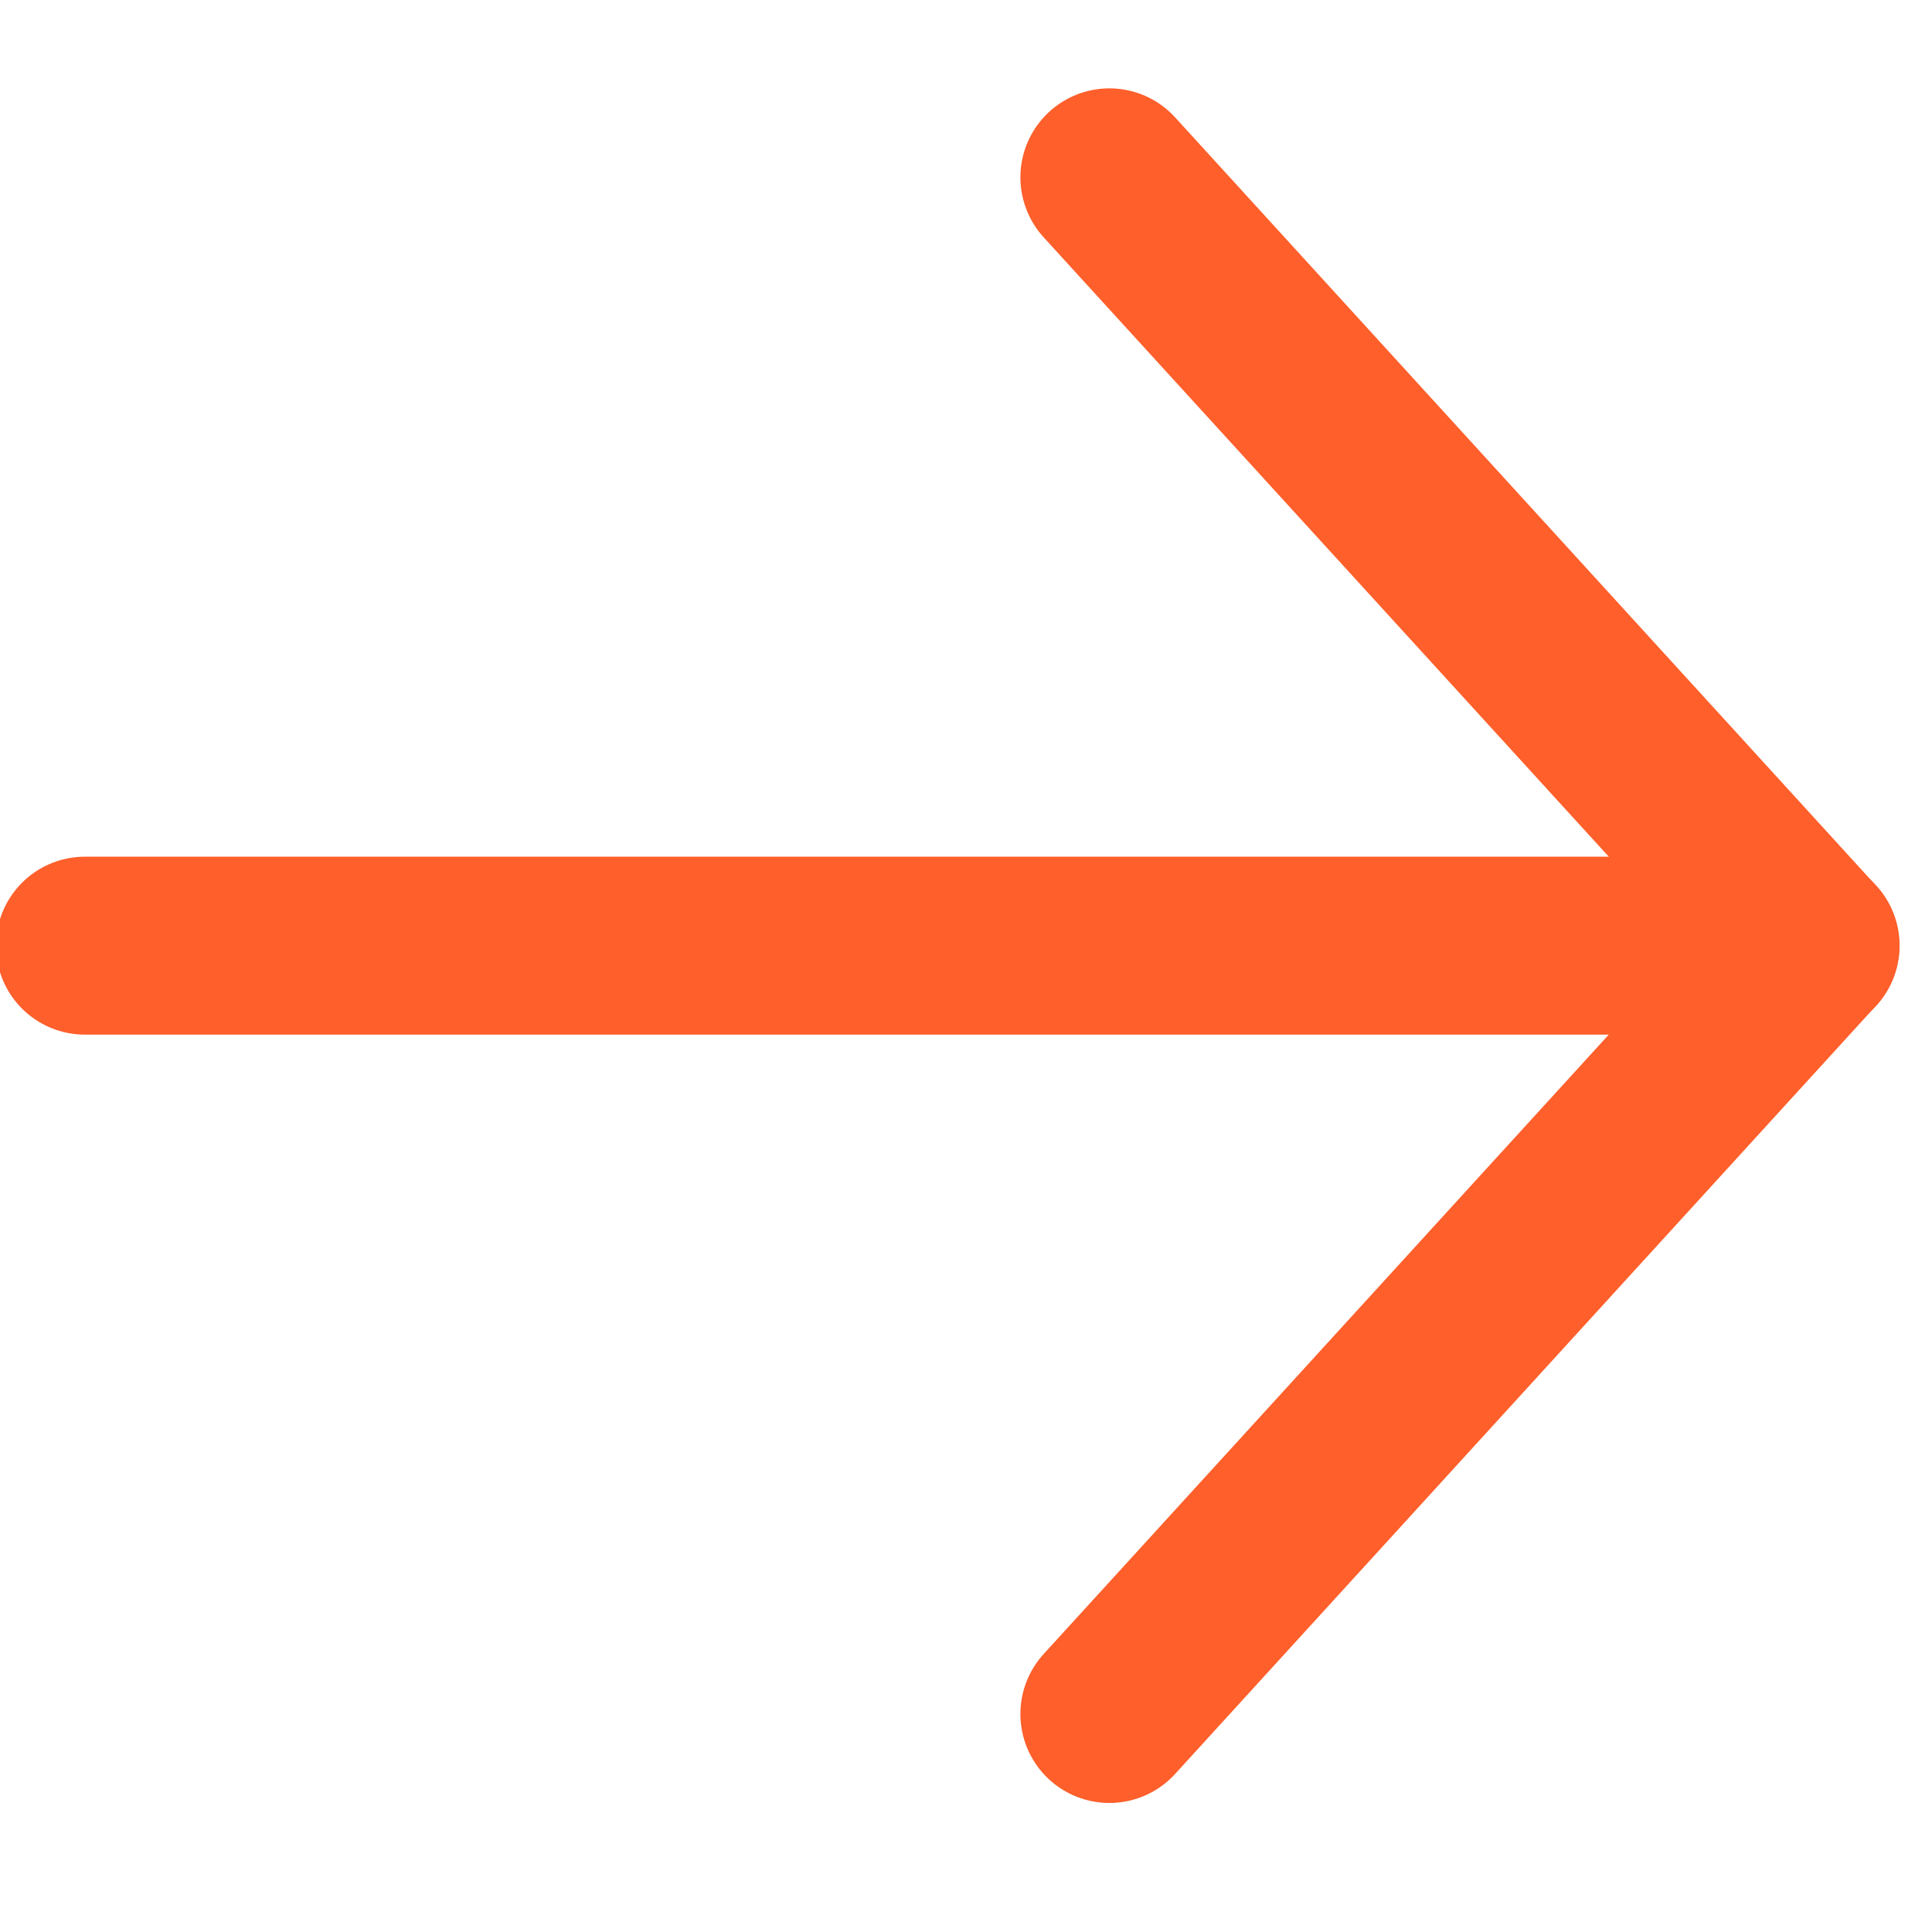
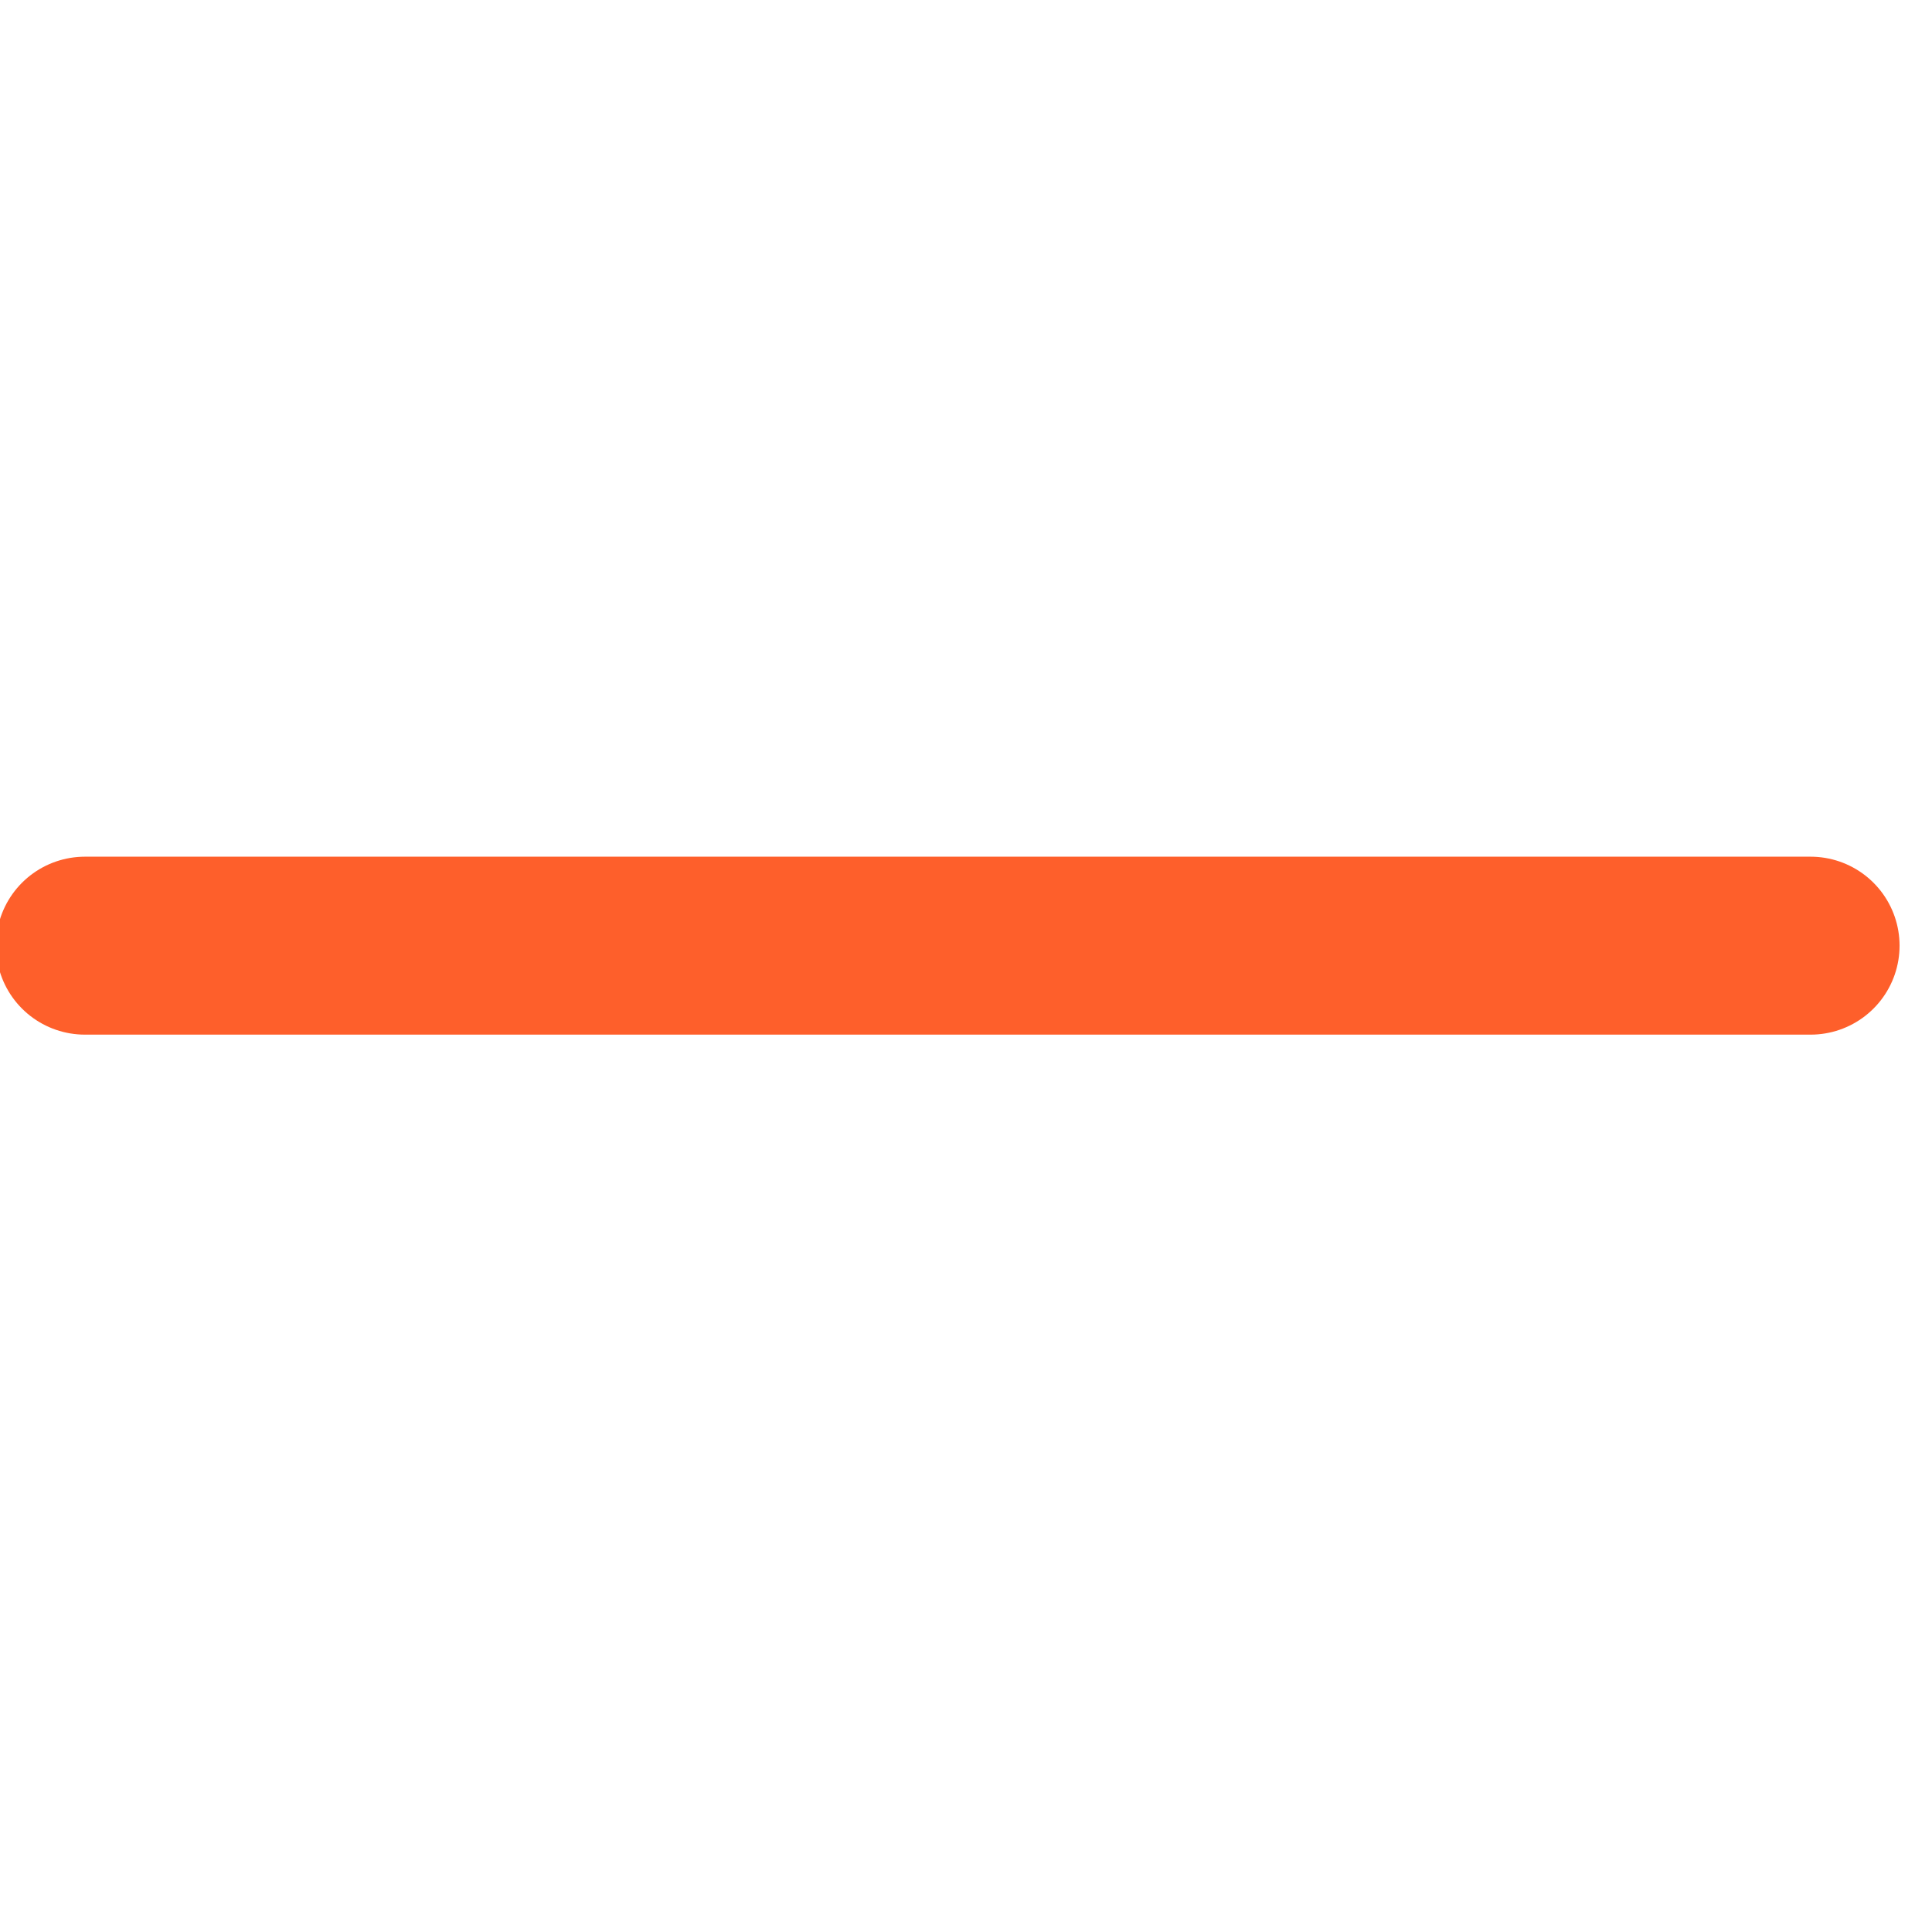
<svg xmlns="http://www.w3.org/2000/svg" width="19" height="19" viewBox="0 0 19 19" fill="none">
  <path d="M0.835 9.3H17.806" stroke="#FE5F2B" stroke-width="1.75" stroke-linecap="round" stroke-linejoin="round" />
-   <path d="M10.91 1.744L17.804 9.3L10.91 16.856" stroke="#FE5F2B" stroke-width="1.75" stroke-linecap="round" stroke-linejoin="round" />
</svg>